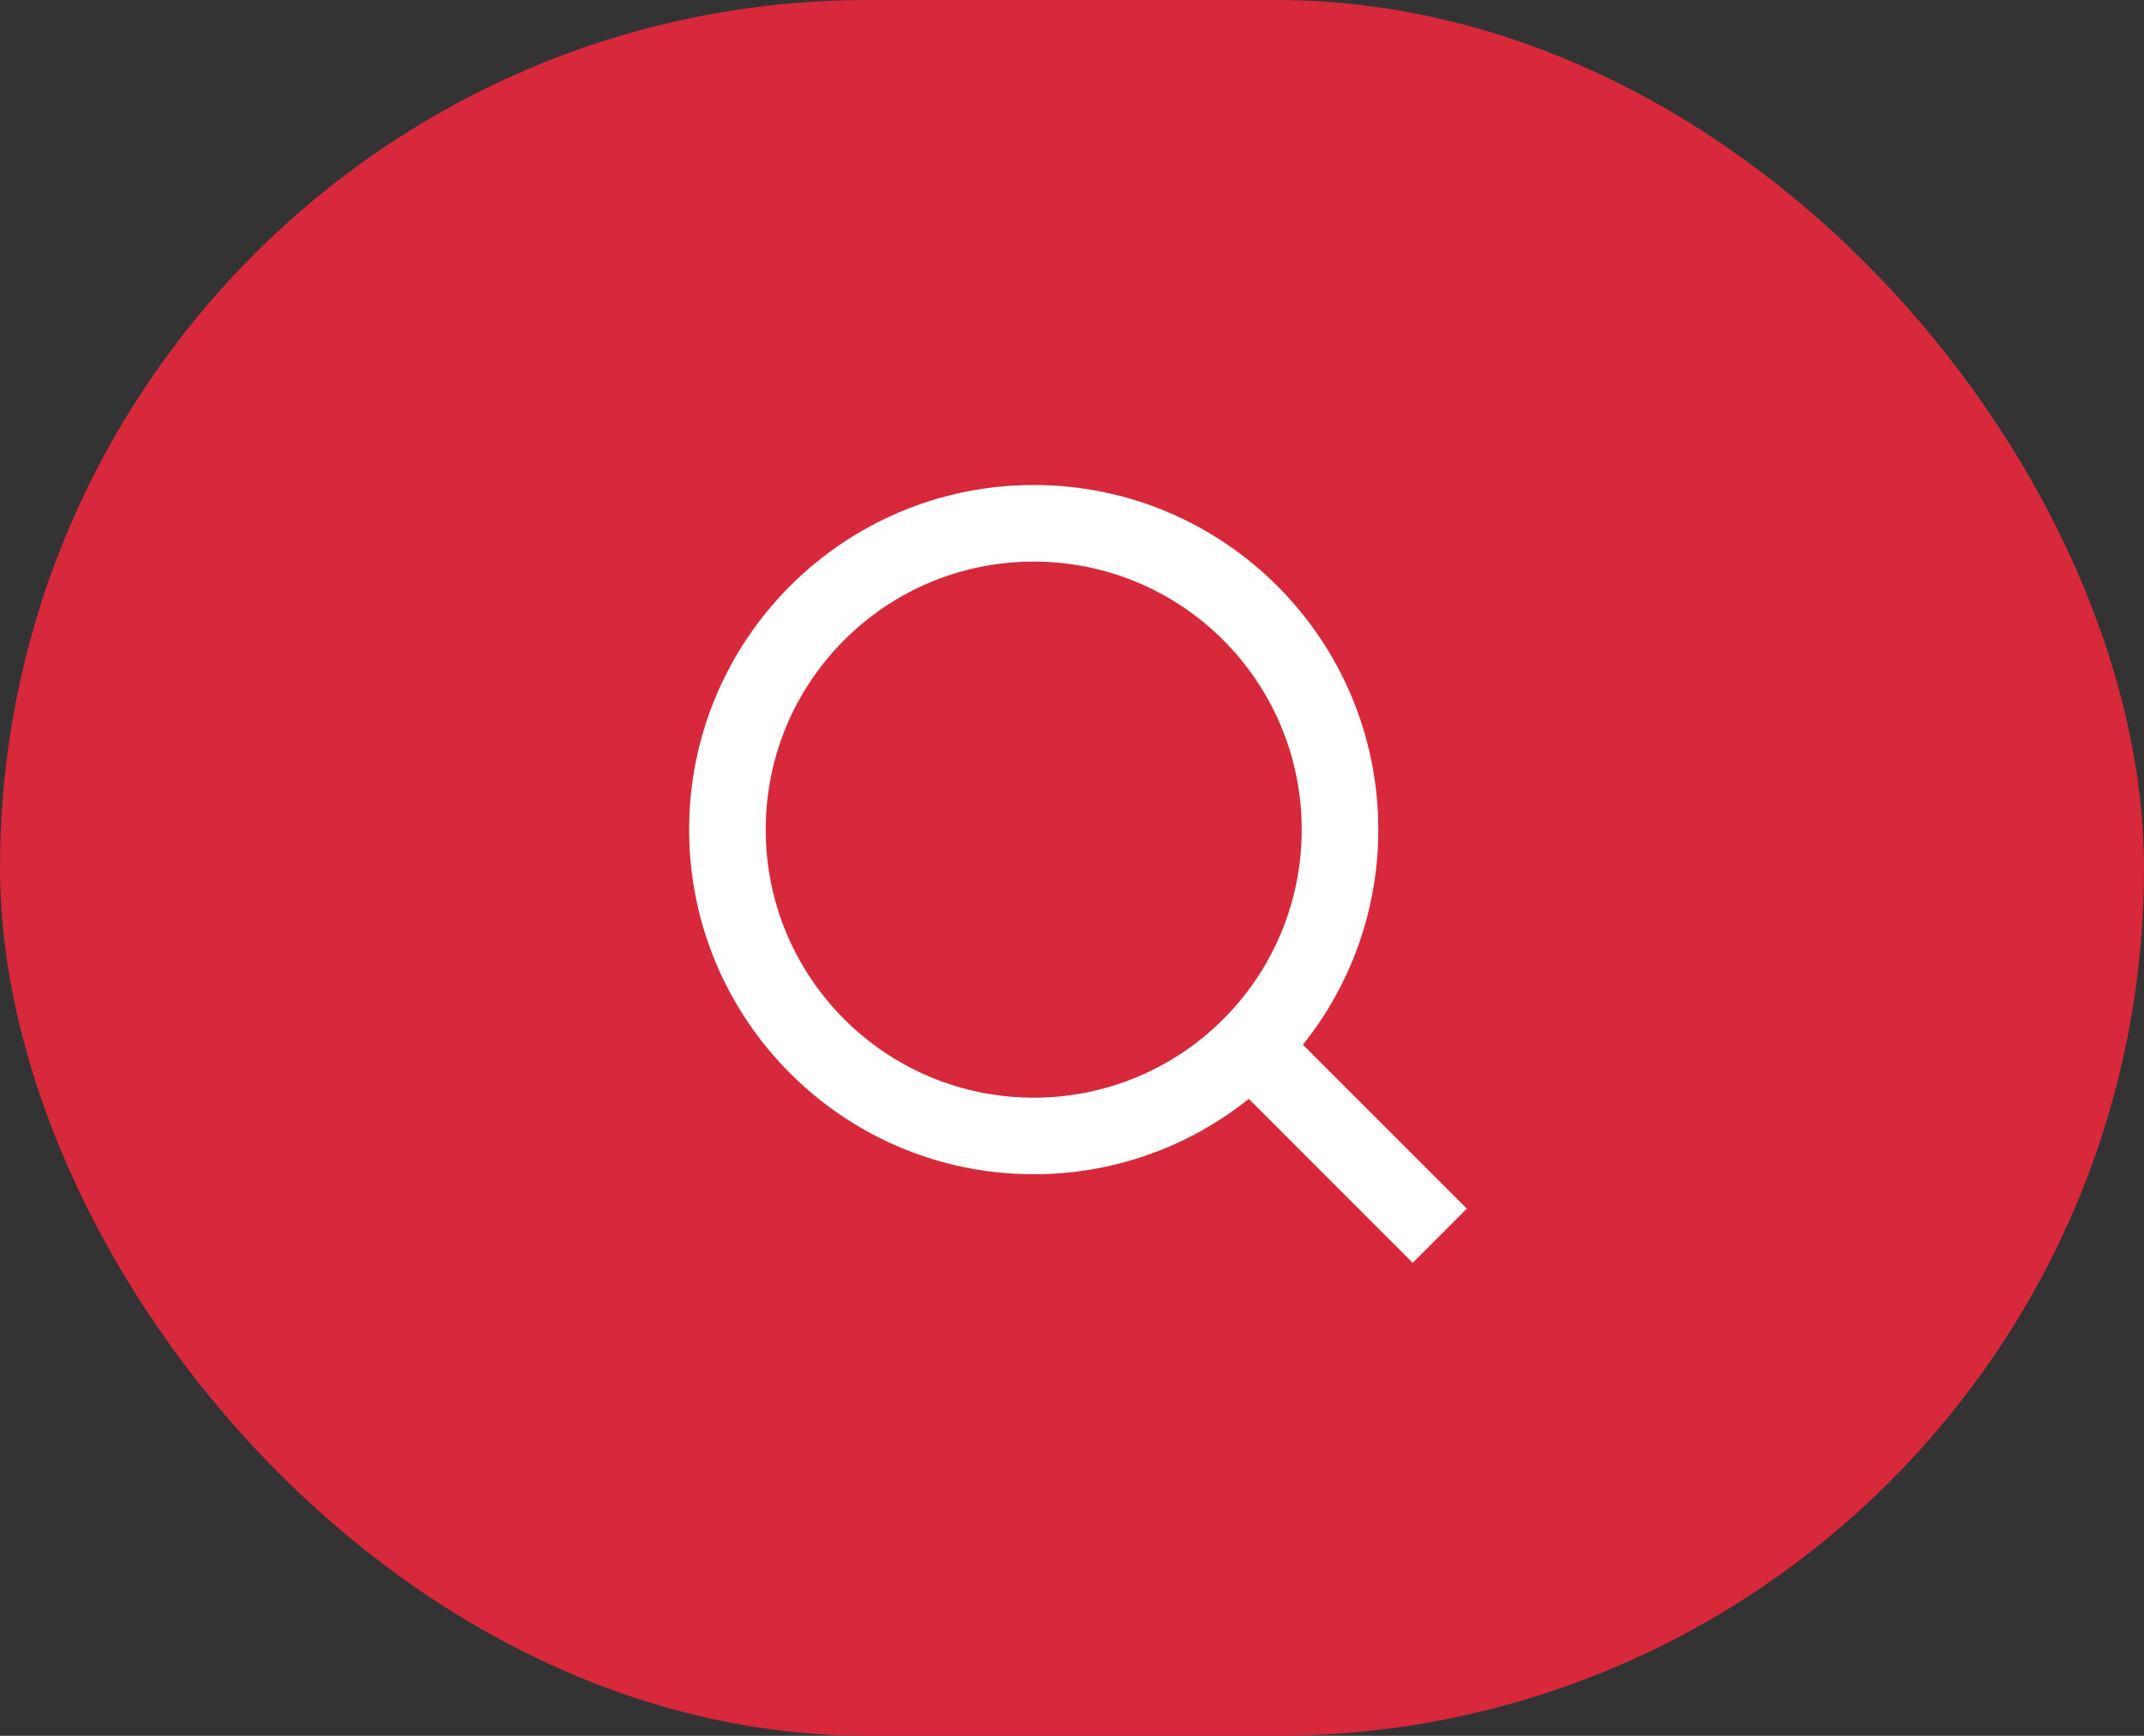
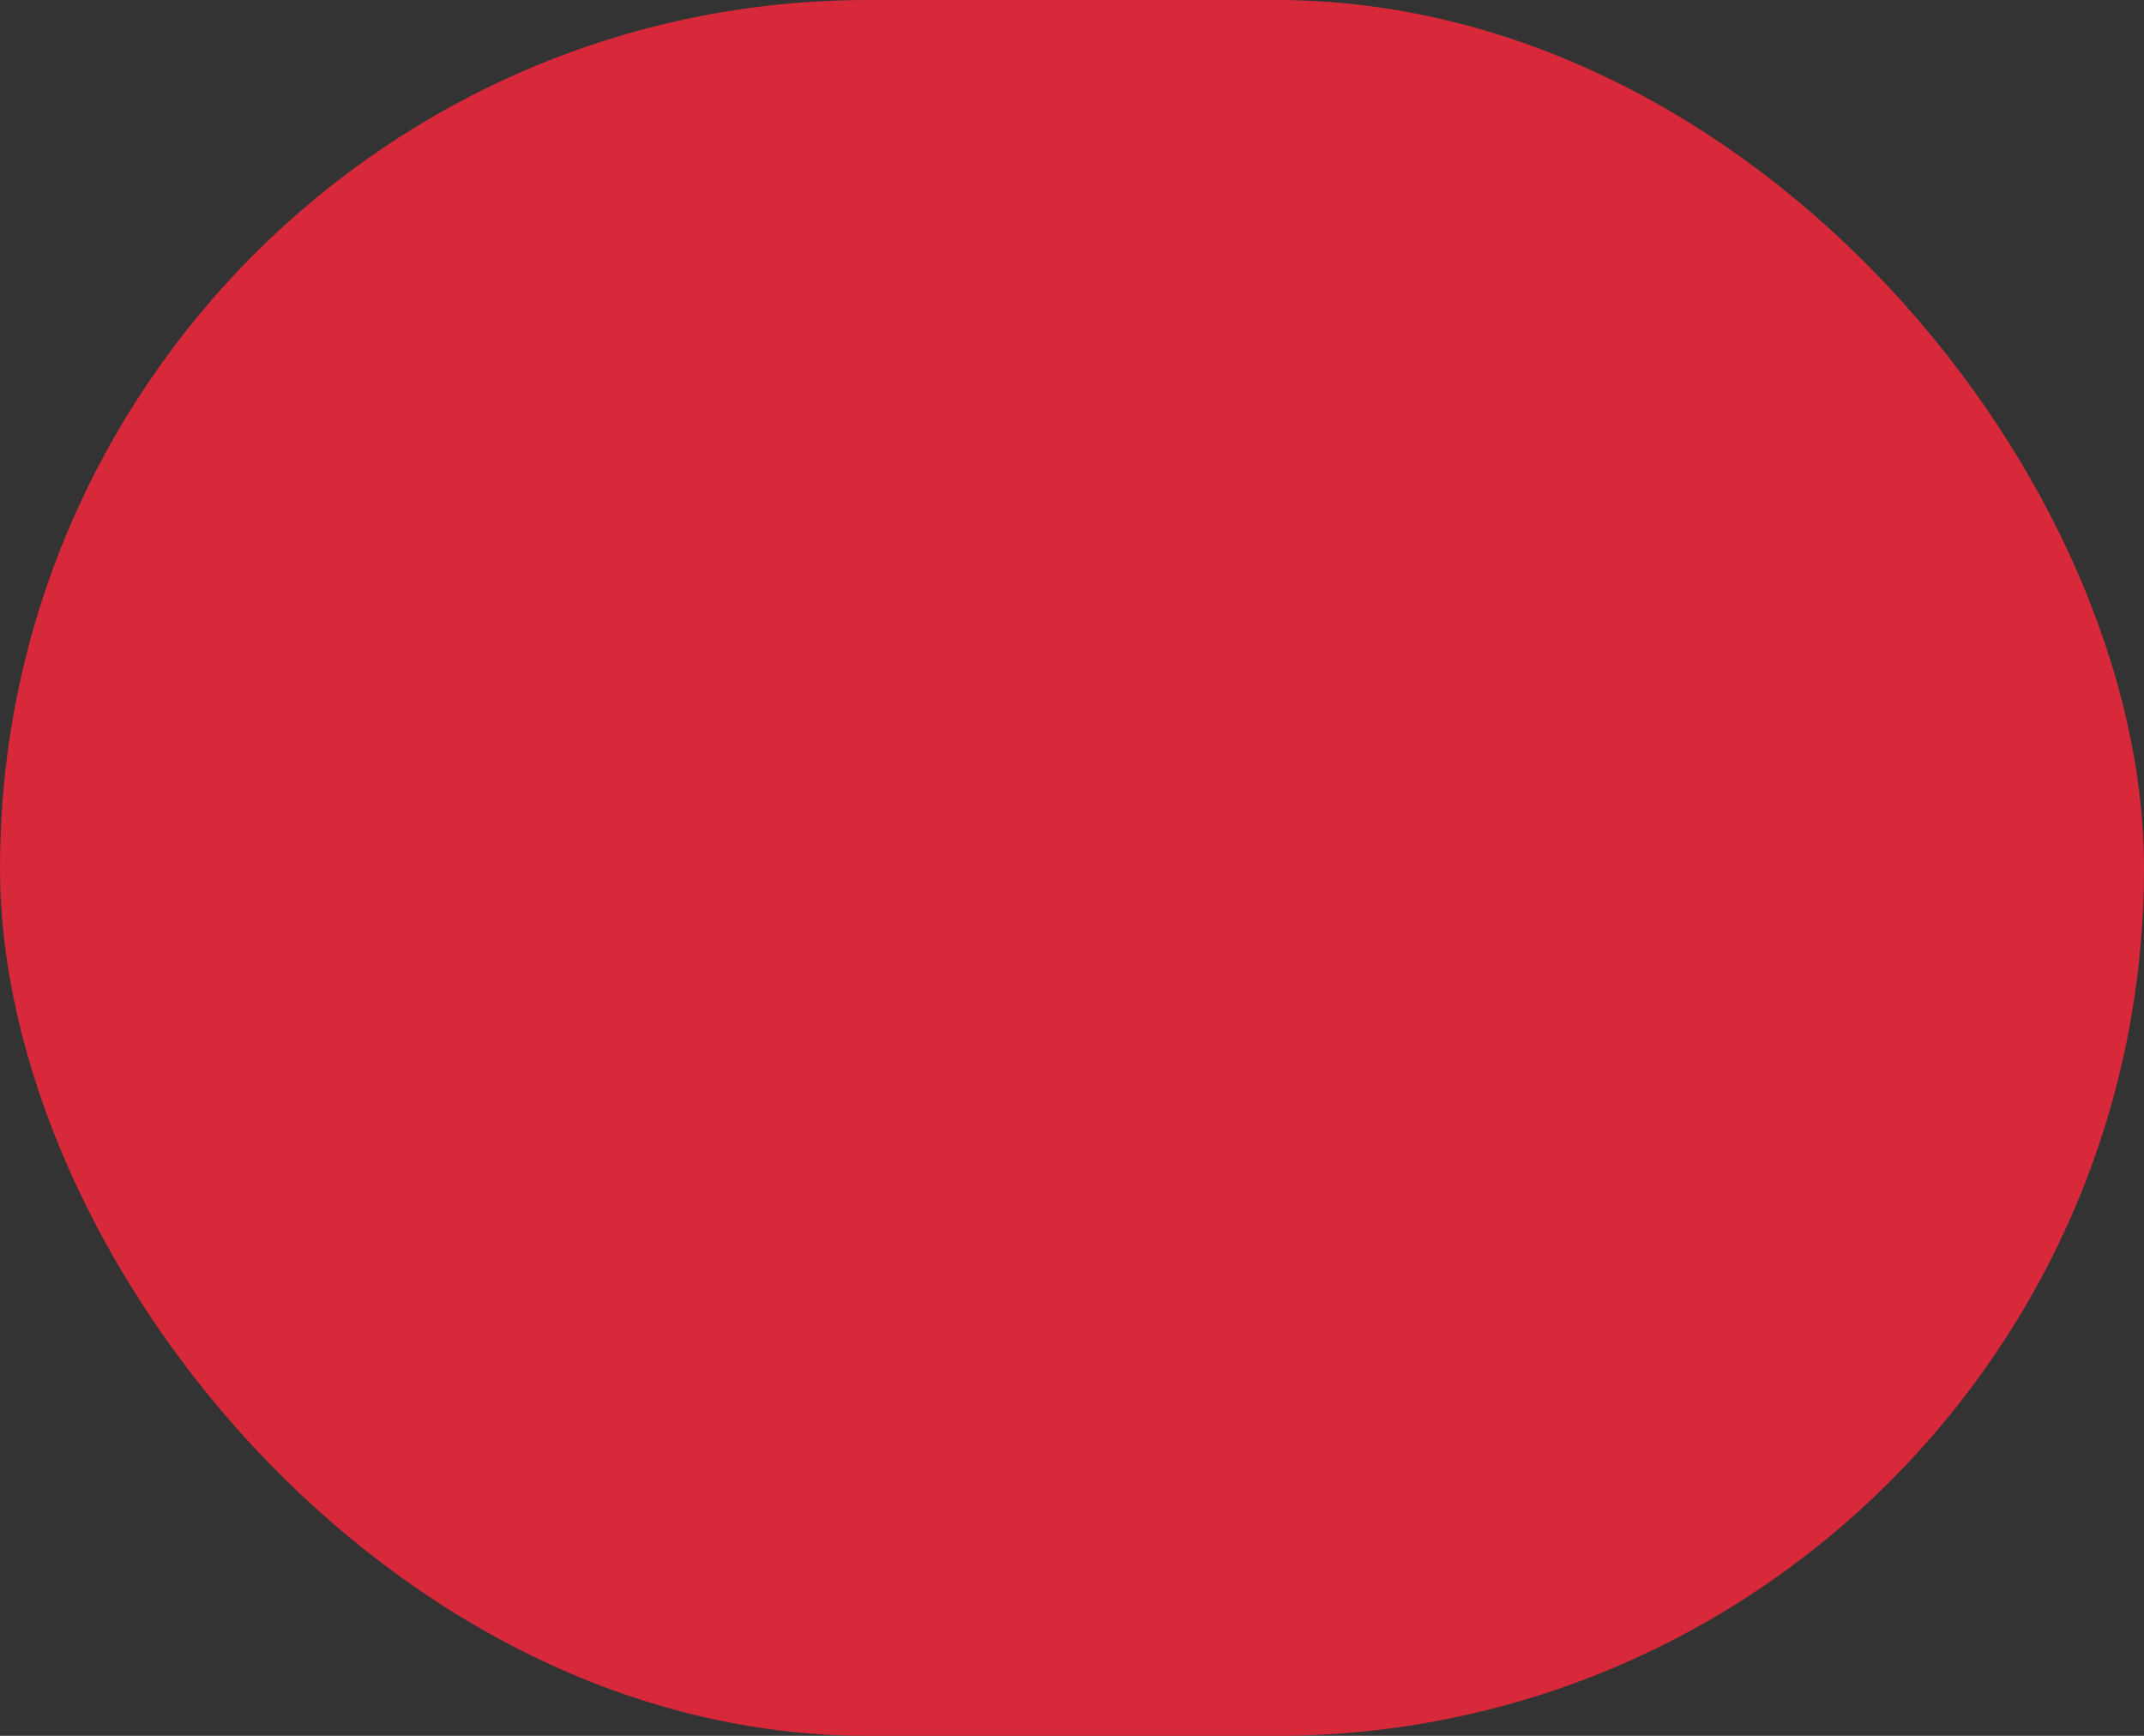
<svg xmlns="http://www.w3.org/2000/svg" width="42" height="34" viewBox="0 0 42 34" fill="none">
  <rect x="0" y="0" width="42" height="34" fill="#333333" stroke="none" />
  <rect width="42" height="34" rx="17" fill="#D7293A" />
  <g clip-path="url(#clip0_959_6750)">
-     <path d="M25.523 20.463L28.735 23.674L27.674 24.735L24.463 21.523C23.268 22.481 21.782 23.002 20.25 23C16.524 23 13.5 19.976 13.5 16.25C13.5 12.524 16.524 9.5 20.25 9.5C23.976 9.5 27 12.524 27 16.25C27.002 17.782 26.481 19.268 25.523 20.463ZM24.019 19.906C24.971 18.927 25.502 17.615 25.5 16.25C25.5 13.349 23.15 11 20.25 11C17.349 11 15 13.349 15 16.25C15 19.15 17.349 21.5 20.25 21.5C21.615 21.502 22.927 20.971 23.906 20.019L24.019 19.906Z" fill="white" />
-   </g>
+     </g>
  <defs>
    <clipPath id="clip0_959_6750">
      <rect width="18" height="18" fill="white" transform="translate(12 8)" />
    </clipPath>
  </defs>
</svg>